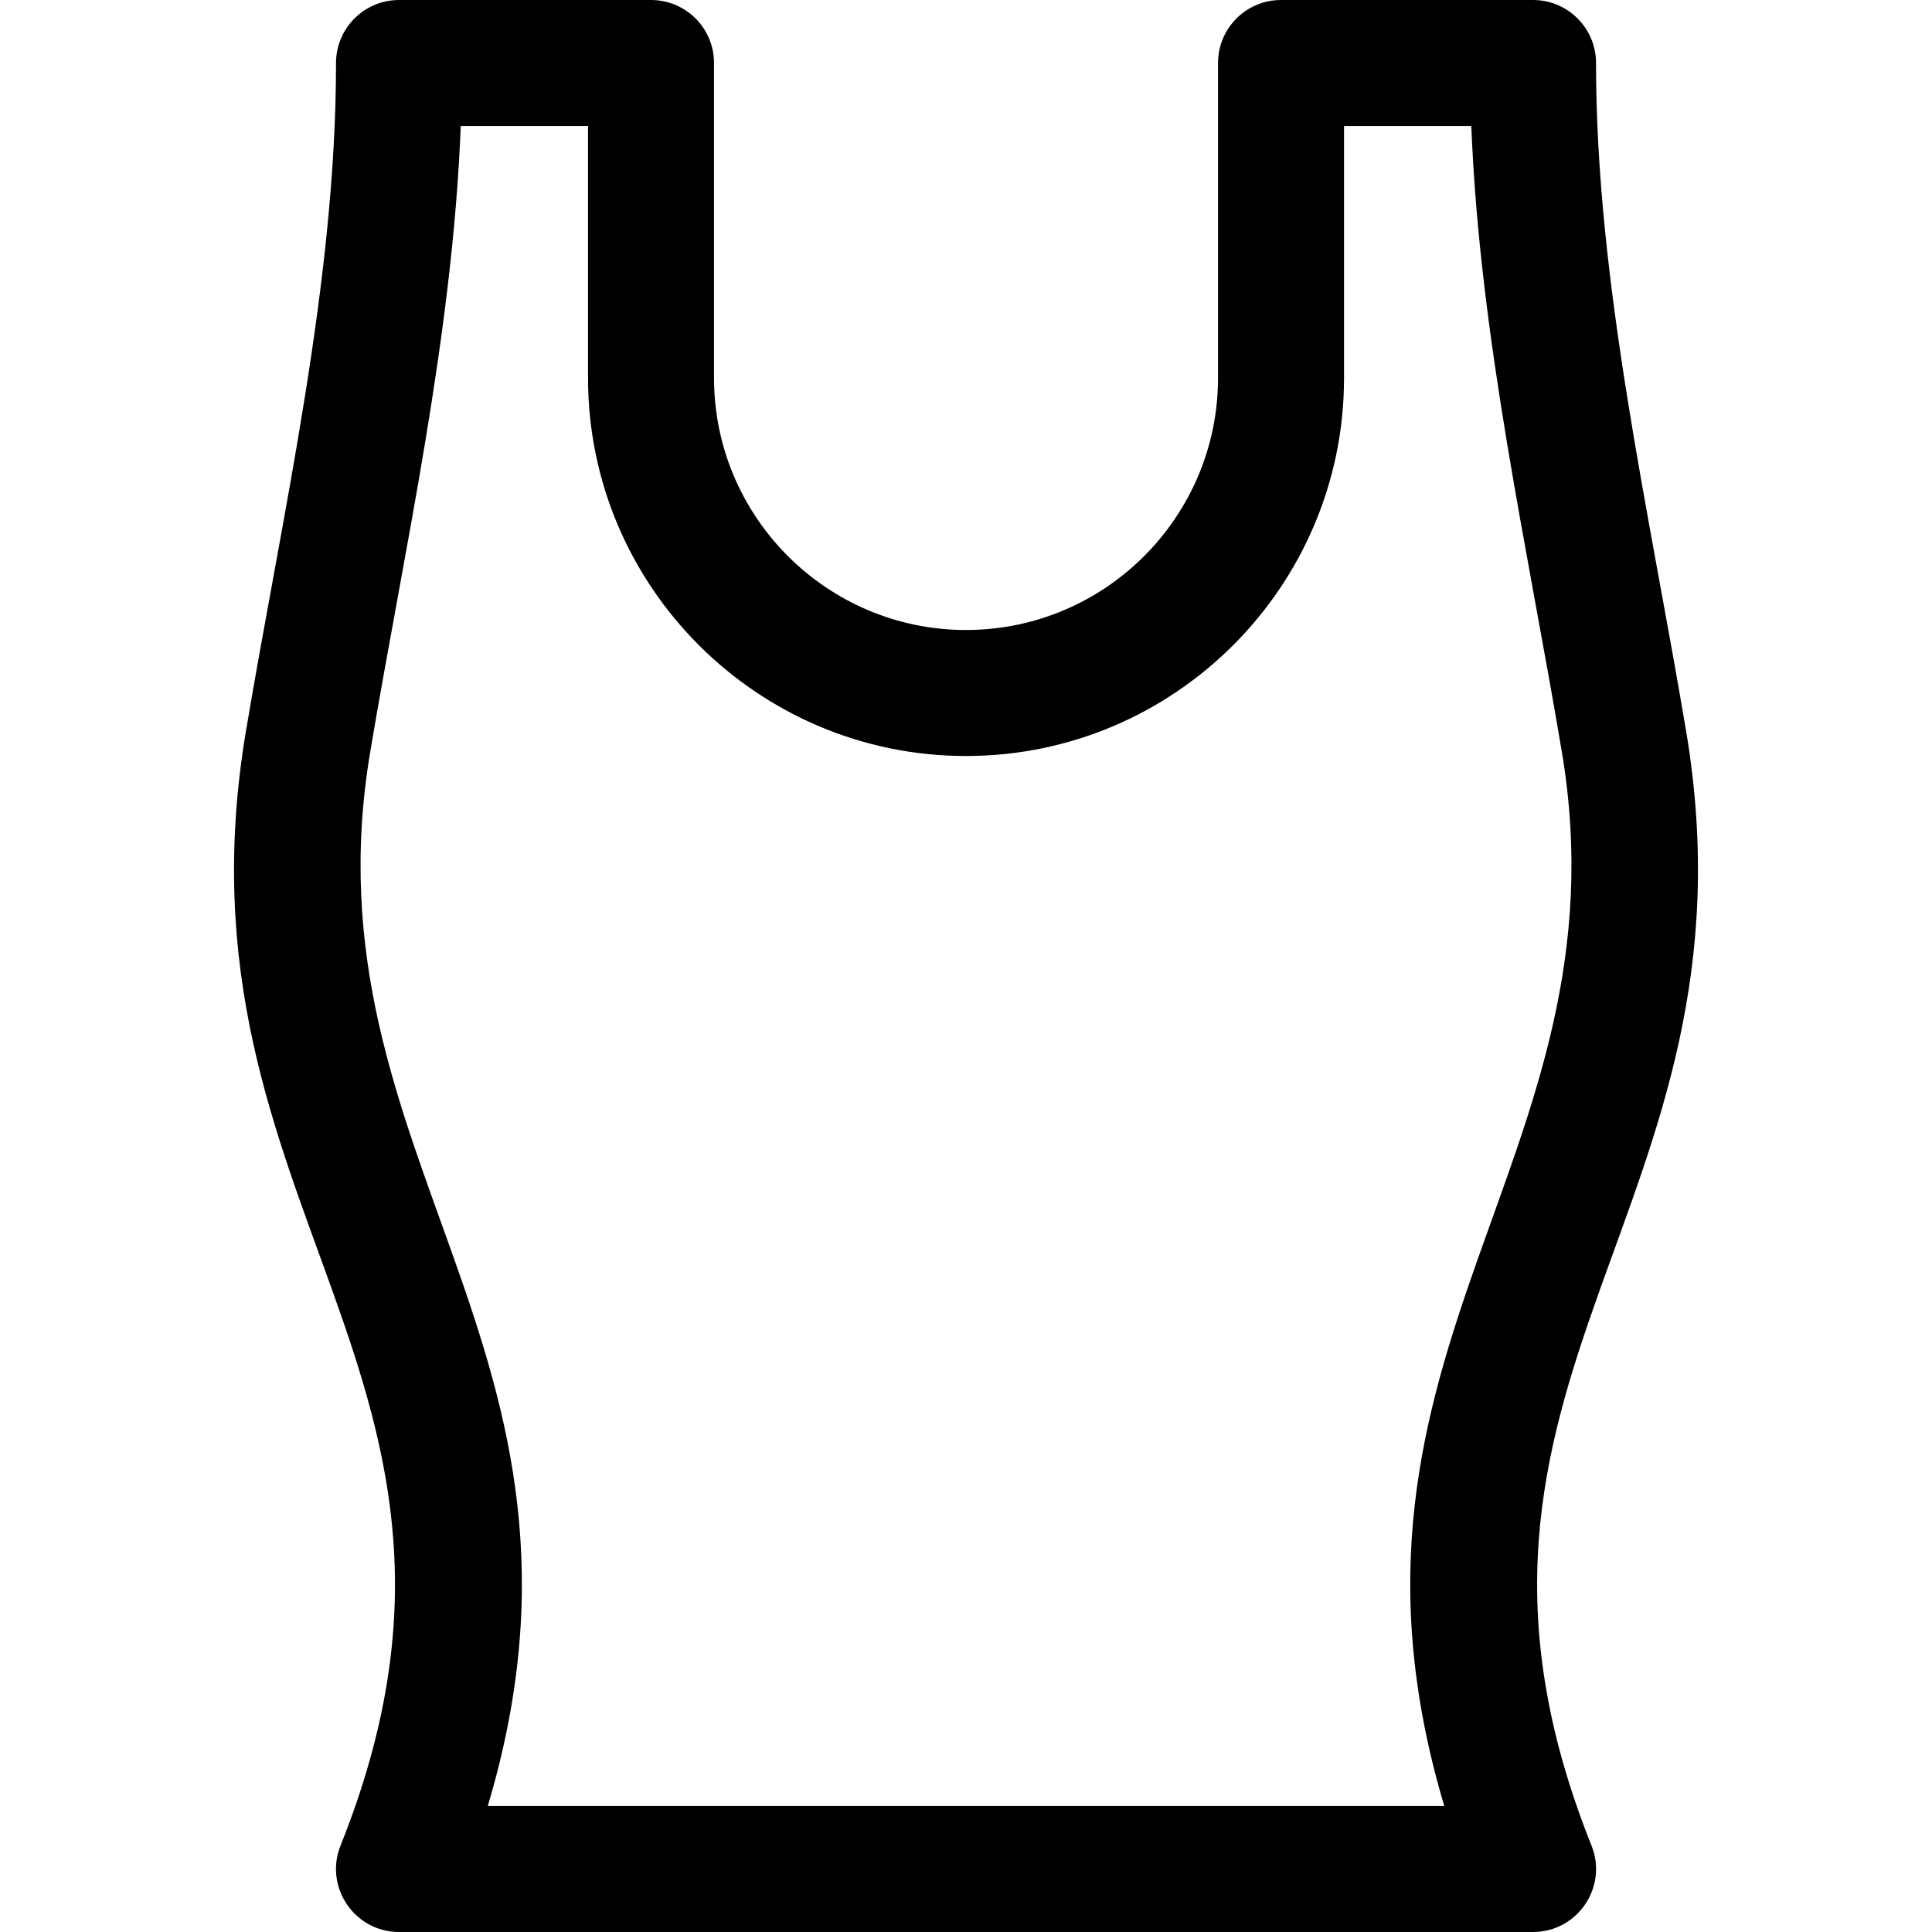
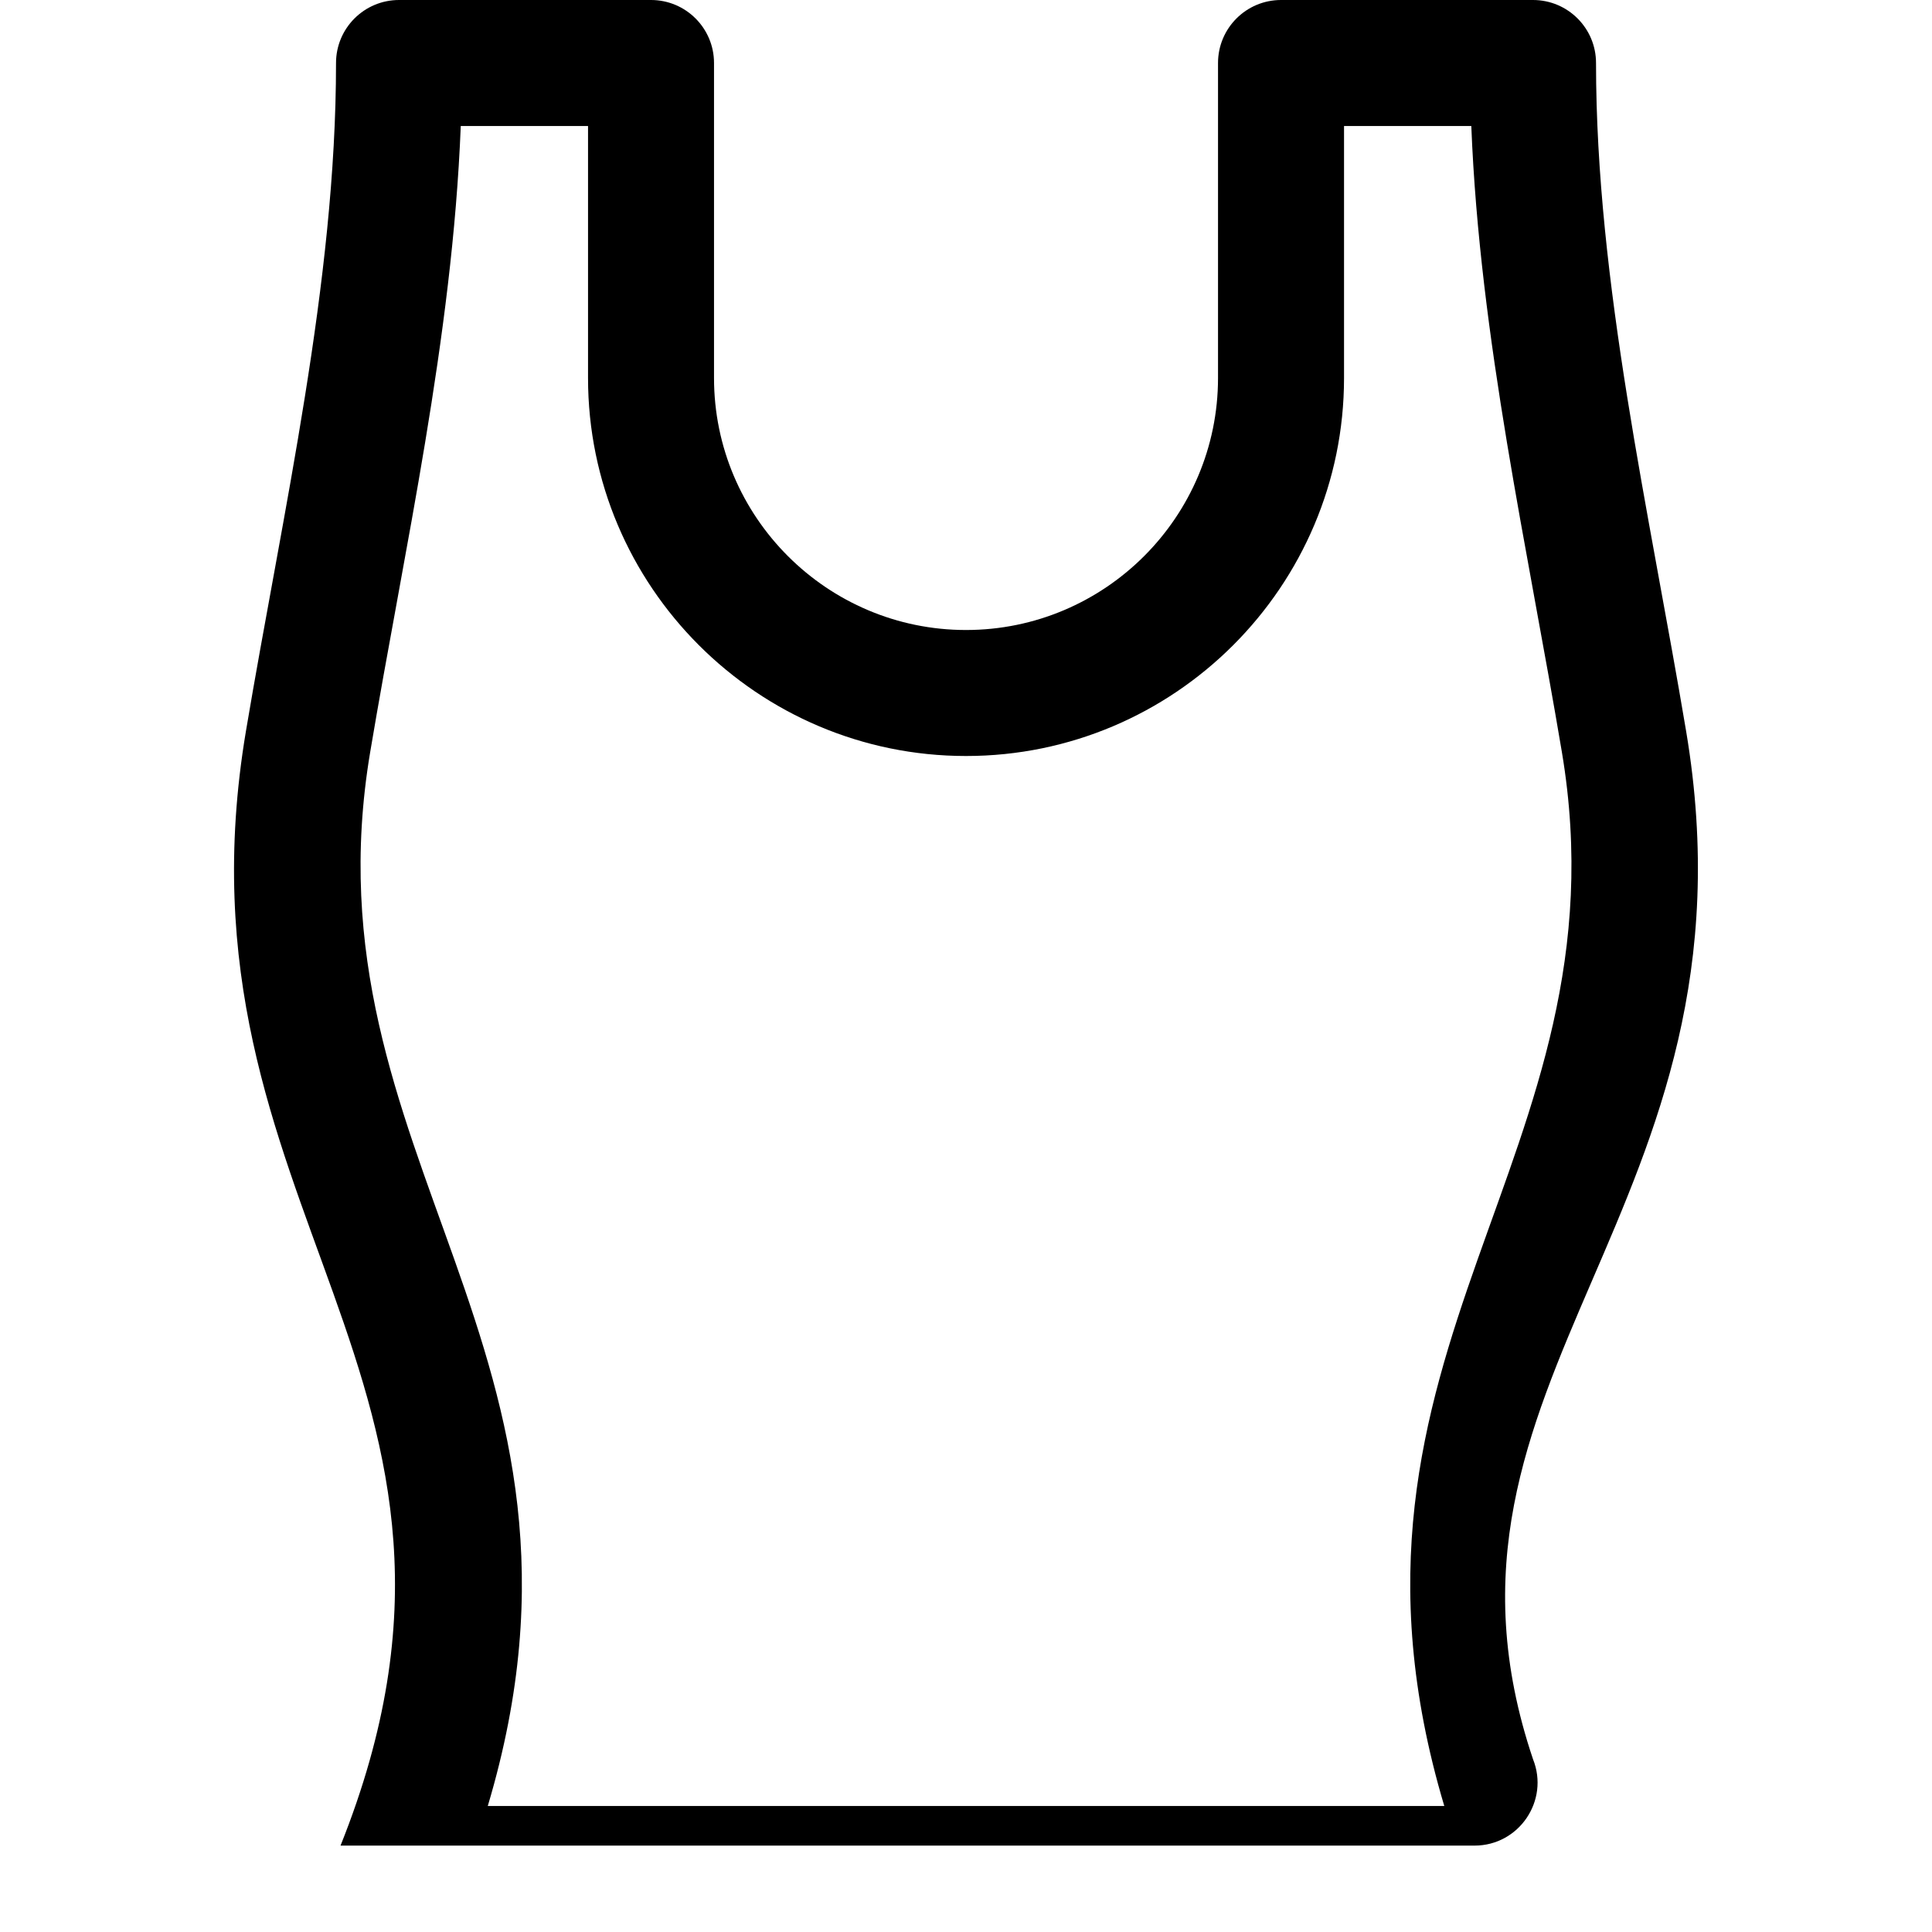
<svg xmlns="http://www.w3.org/2000/svg" fill="#000000" height="800px" width="800px" version="1.1" id="Layer_1" viewBox="0 0 512 512" xml:space="preserve">
  <g>
    <g>
-       <path d="M446.838,193.753c-9.816-58.463-23.874-118.755-23.875-177.057c0-9.22-7.475-16.696-16.696-16.696h-66.783    c-9.22,0-16.696,7.475-16.696,16.696v83.478c0,36.824-29.959,66.783-66.783,66.783c-36.824,0-66.783-29.959-66.783-66.783V16.696    C189.224,7.481,181.749,0,172.529,0h-66.783C96.526,0,89.05,7.475,89.05,16.696c0,58.299-14.062,118.624-23.874,177.057    c-21.393,127.402,74.715,171.235,25.068,295.351C85.866,500.052,93.938,512,105.746,512h300.522    c11.792,0,19.887-11.933,15.501-22.896C372.181,365.134,468.165,320.766,446.838,193.753z M382.752,478.608H129.265    c36.218-121.284-49.29-171.339-31.157-279.326c9.039-53.836,21.777-109.612,23.998-165.891h33.729v66.783    c-0.001,55.237,44.937,100.175,100.174,100.175c55.236,0,100.173-44.938,100.173-100.174V33.391h33.729    c2.223,56.279,14.96,112.052,23.999,165.89C431.985,306.934,346.584,357.431,382.752,478.608z" />
+       <path d="M446.838,193.753c-9.816-58.463-23.874-118.755-23.875-177.057c0-9.22-7.475-16.696-16.696-16.696h-66.783    c-9.22,0-16.696,7.475-16.696,16.696v83.478c0,36.824-29.959,66.783-66.783,66.783c-36.824,0-66.783-29.959-66.783-66.783V16.696    C189.224,7.481,181.749,0,172.529,0h-66.783C96.526,0,89.05,7.475,89.05,16.696c0,58.299-14.062,118.624-23.874,177.057    c-21.393,127.402,74.715,171.235,25.068,295.351h300.522    c11.792,0,19.887-11.933,15.501-22.896C372.181,365.134,468.165,320.766,446.838,193.753z M382.752,478.608H129.265    c36.218-121.284-49.29-171.339-31.157-279.326c9.039-53.836,21.777-109.612,23.998-165.891h33.729v66.783    c-0.001,55.237,44.937,100.175,100.174,100.175c55.236,0,100.173-44.938,100.173-100.174V33.391h33.729    c2.223,56.279,14.96,112.052,23.999,165.89C431.985,306.934,346.584,357.431,382.752,478.608z" />
    </g>
  </g>
</svg>